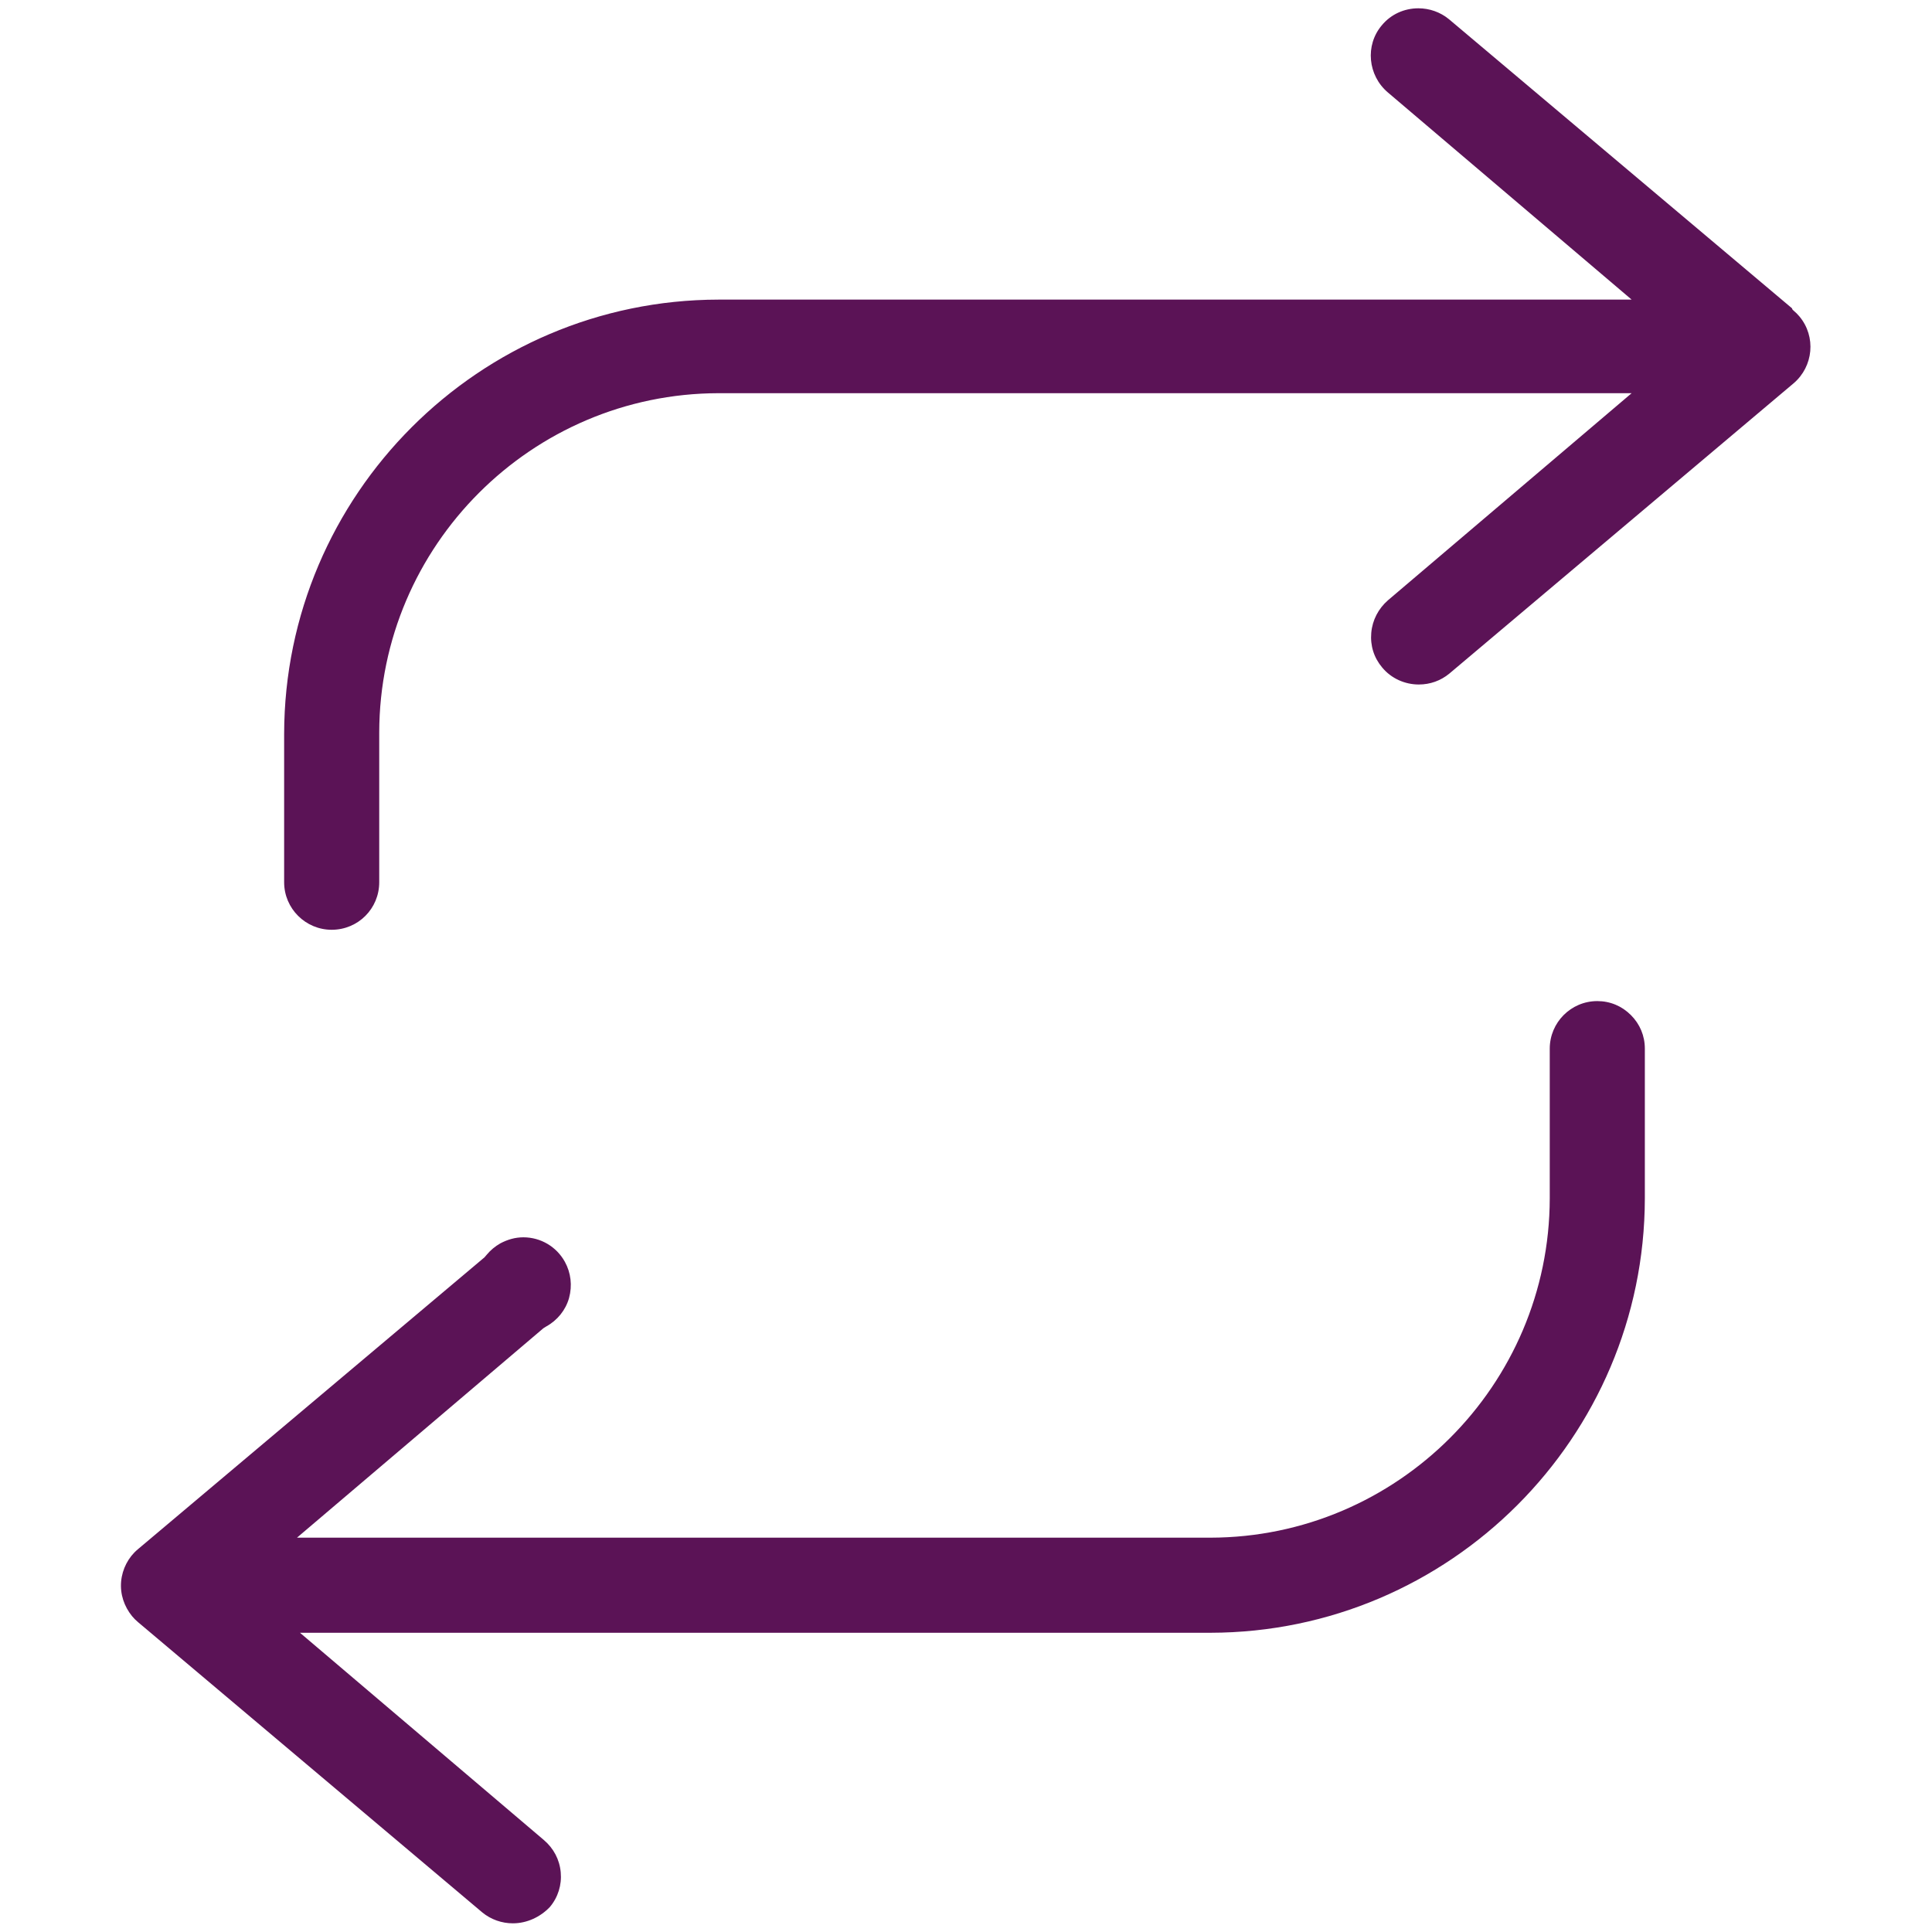
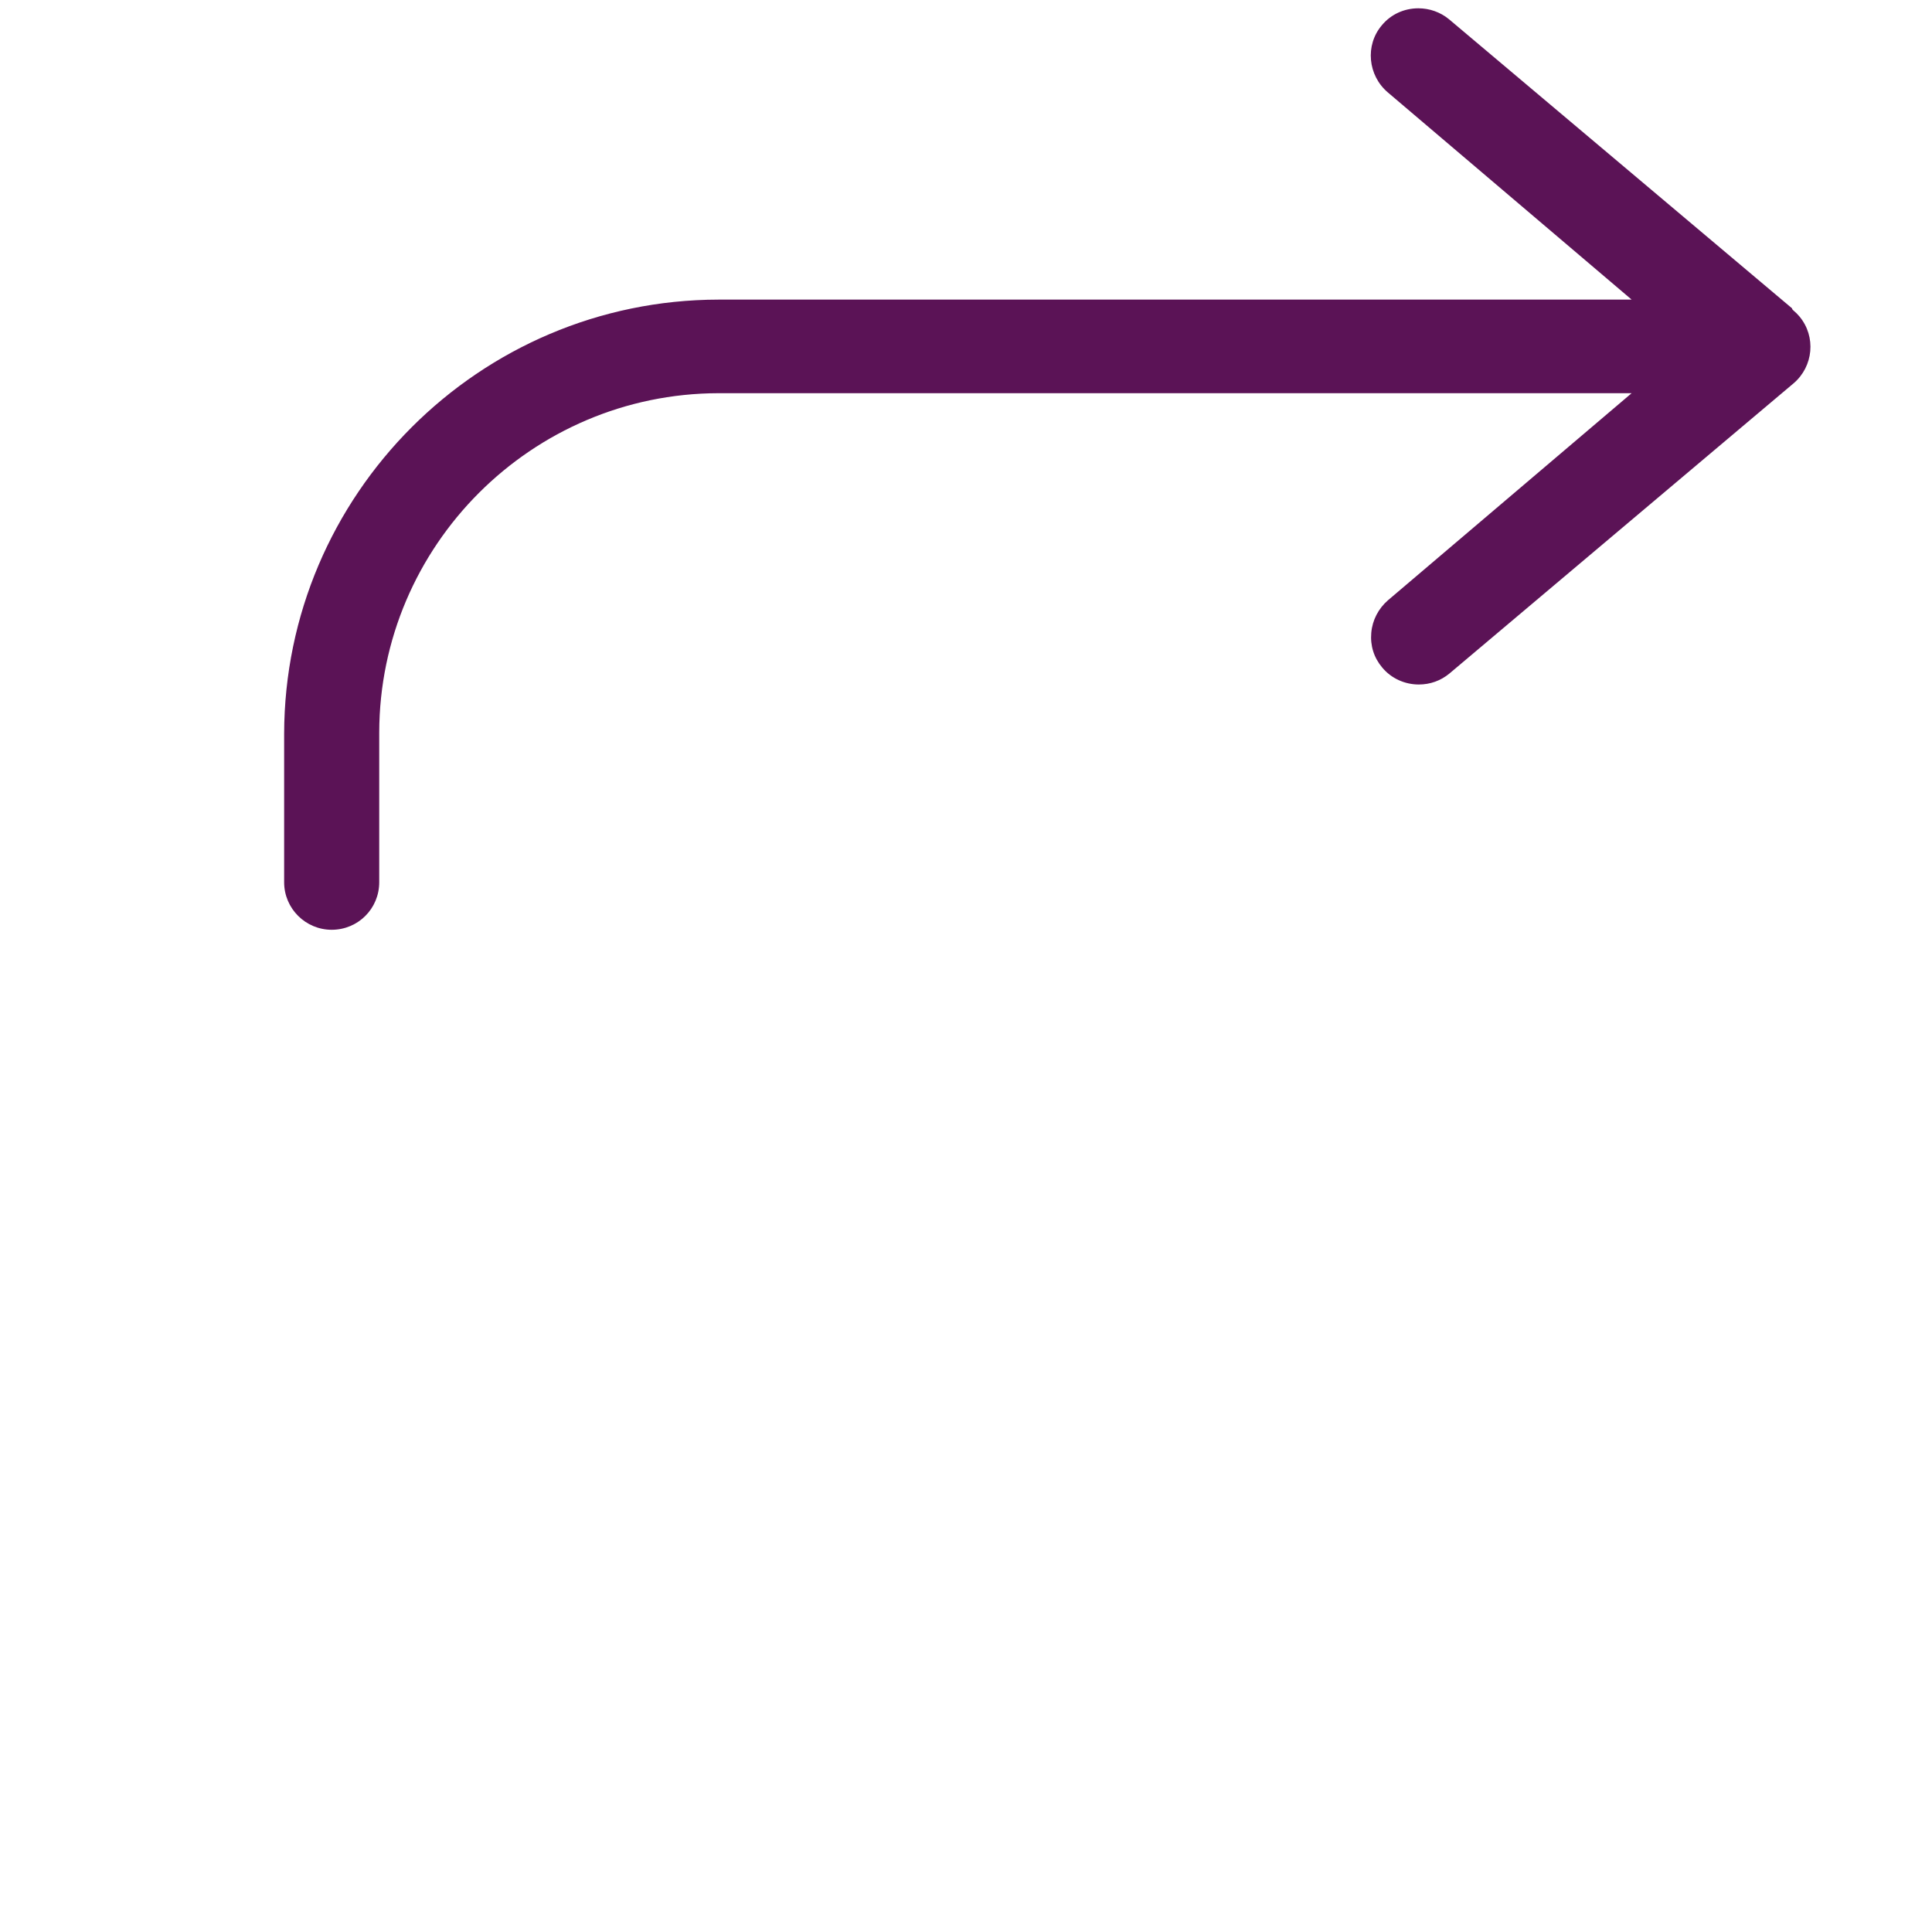
<svg xmlns="http://www.w3.org/2000/svg" version="1.1" id="Capa_1" x="0px" y="0px" viewBox="0 0 512 512" style="enable-background:new 0 0 512 512;" xml:space="preserve">
  <style type="text/css">
	.st0{fill:#5B1356;}
</style>
  <g>
    <path class="st0" d="M87.9,246.4c-6.9,0-12.6-5.6-12.6-12.6v-39.3c0.1-63.4,51.7-115,115.1-115.1h242l-64.6-54.9   c-5.3-4.5-6.1-12.5-1.6-17.8c2.4-2.9,5.9-4.5,9.7-4.5c2.9,0,5.8,1,8.1,2.9l90.9,76.6L475,82l0.3,0.3c0.6,0.5,1.1,1,1.6,1.6   c4.4,5.3,3.7,13.2-1.6,17.7l-91.2,76.9c-2.3,1.9-5.1,2.9-8.1,2.9c-3.7,0-7.3-1.6-9.7-4.5c-2.2-2.6-3.2-5.8-2.9-9.2   c0.3-3.4,1.9-6.4,4.4-8.6l64.6-54.9H190.4c-49.5,0.1-89.8,40.4-89.9,89.9v39.7C100.5,240.8,94.9,246.4,87.9,246.4z" />
-     <path class="st0" d="M135.9,509.7c-2.9,0-5.8-1-8.1-2.9l-91.2-76.9c-0.6-0.5-1.1-1-1.6-1.6c-2.1-2.6-3.2-5.8-2.9-9.2   c0.3-3.3,1.9-6.4,4.4-8.5l91.9-77.4l0.6-0.7c1-1.2,2.2-2.2,3.6-3c1.9-1,3.9-1.6,6.1-1.6c4.6,0,8.8,2.5,11,6.5   c1.6,2.9,2,6.3,1.1,9.6c-0.9,3.2-3.1,5.9-6,7.5l-0.8,0.5l-65.3,55.5h242.1c49.5-0.1,89.8-40.4,89.9-89.9v-39.7   c0-6.9,5.6-12.6,12.6-12.6c3.4,0,6.5,1.3,8.9,3.7c2.4,2.4,3.7,5.5,3.7,8.9v39.7c-0.1,63.4-51.7,115-115.1,115.1H79.5l64.6,54.9   c2.6,2.2,4.2,5.2,4.5,8.6c0.3,3.3-0.7,6.6-2.9,9.2C143.2,508,139.7,509.7,135.9,509.7z" />
  </g>
</svg>